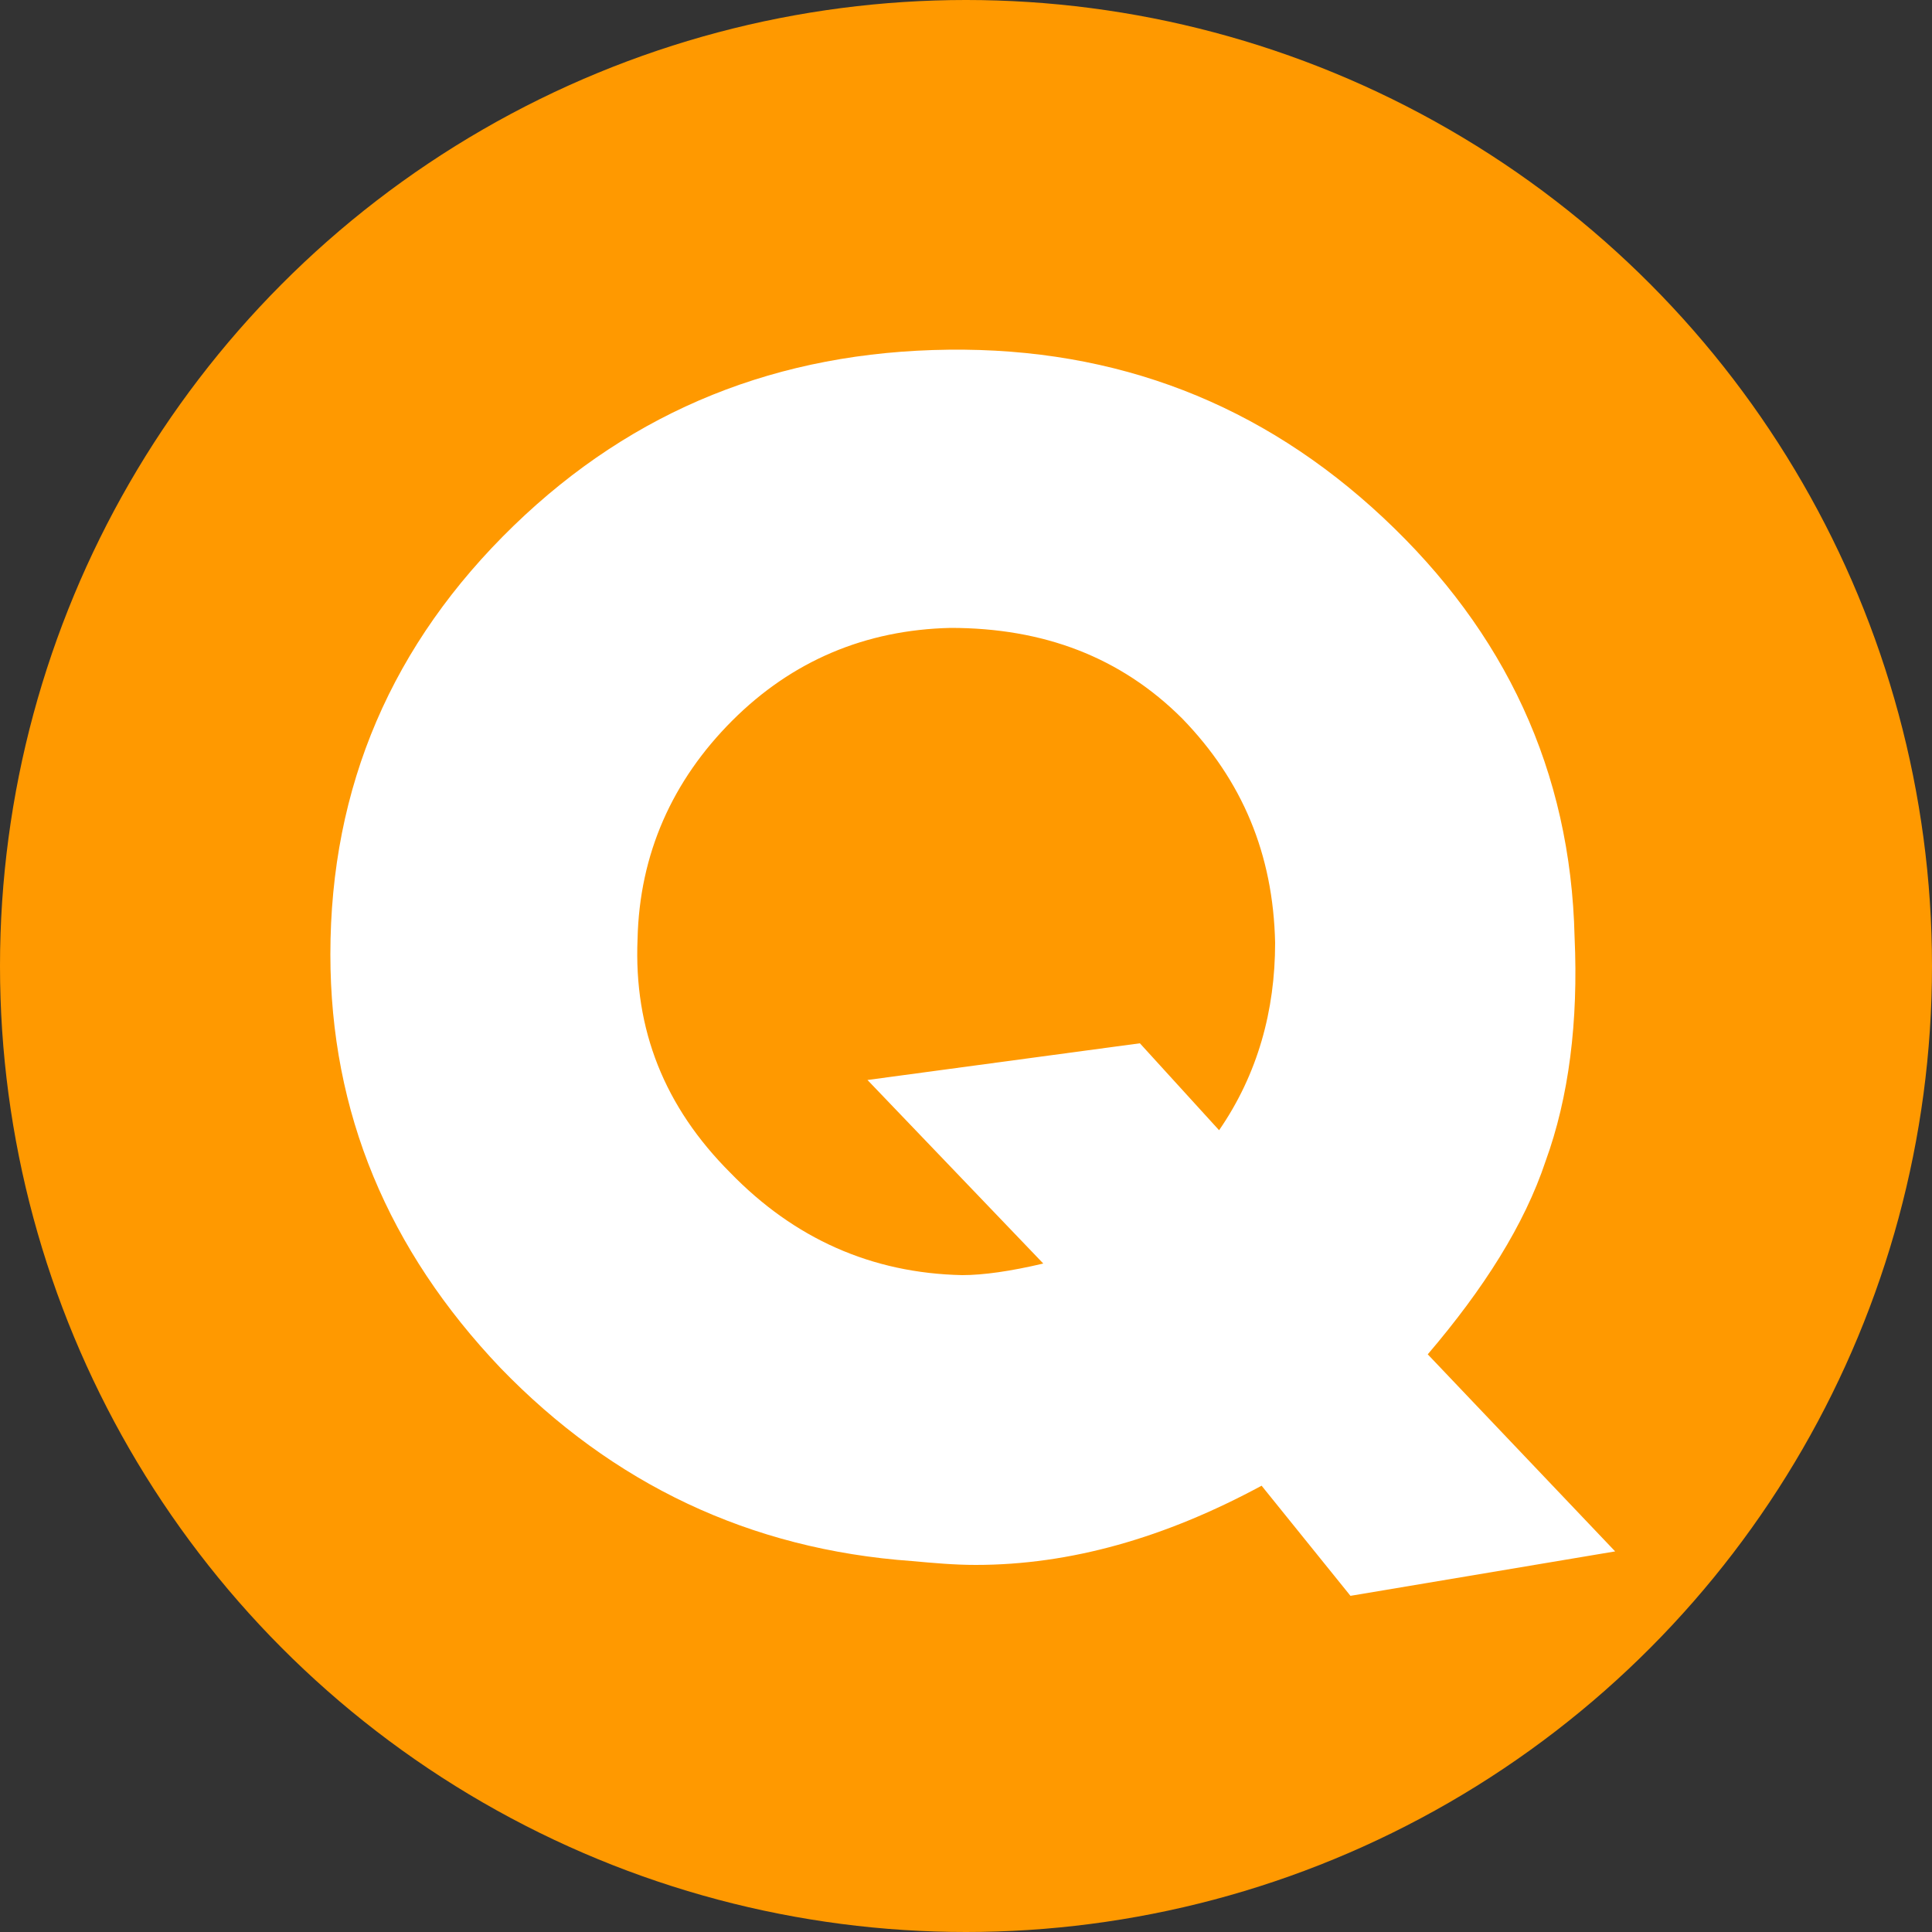
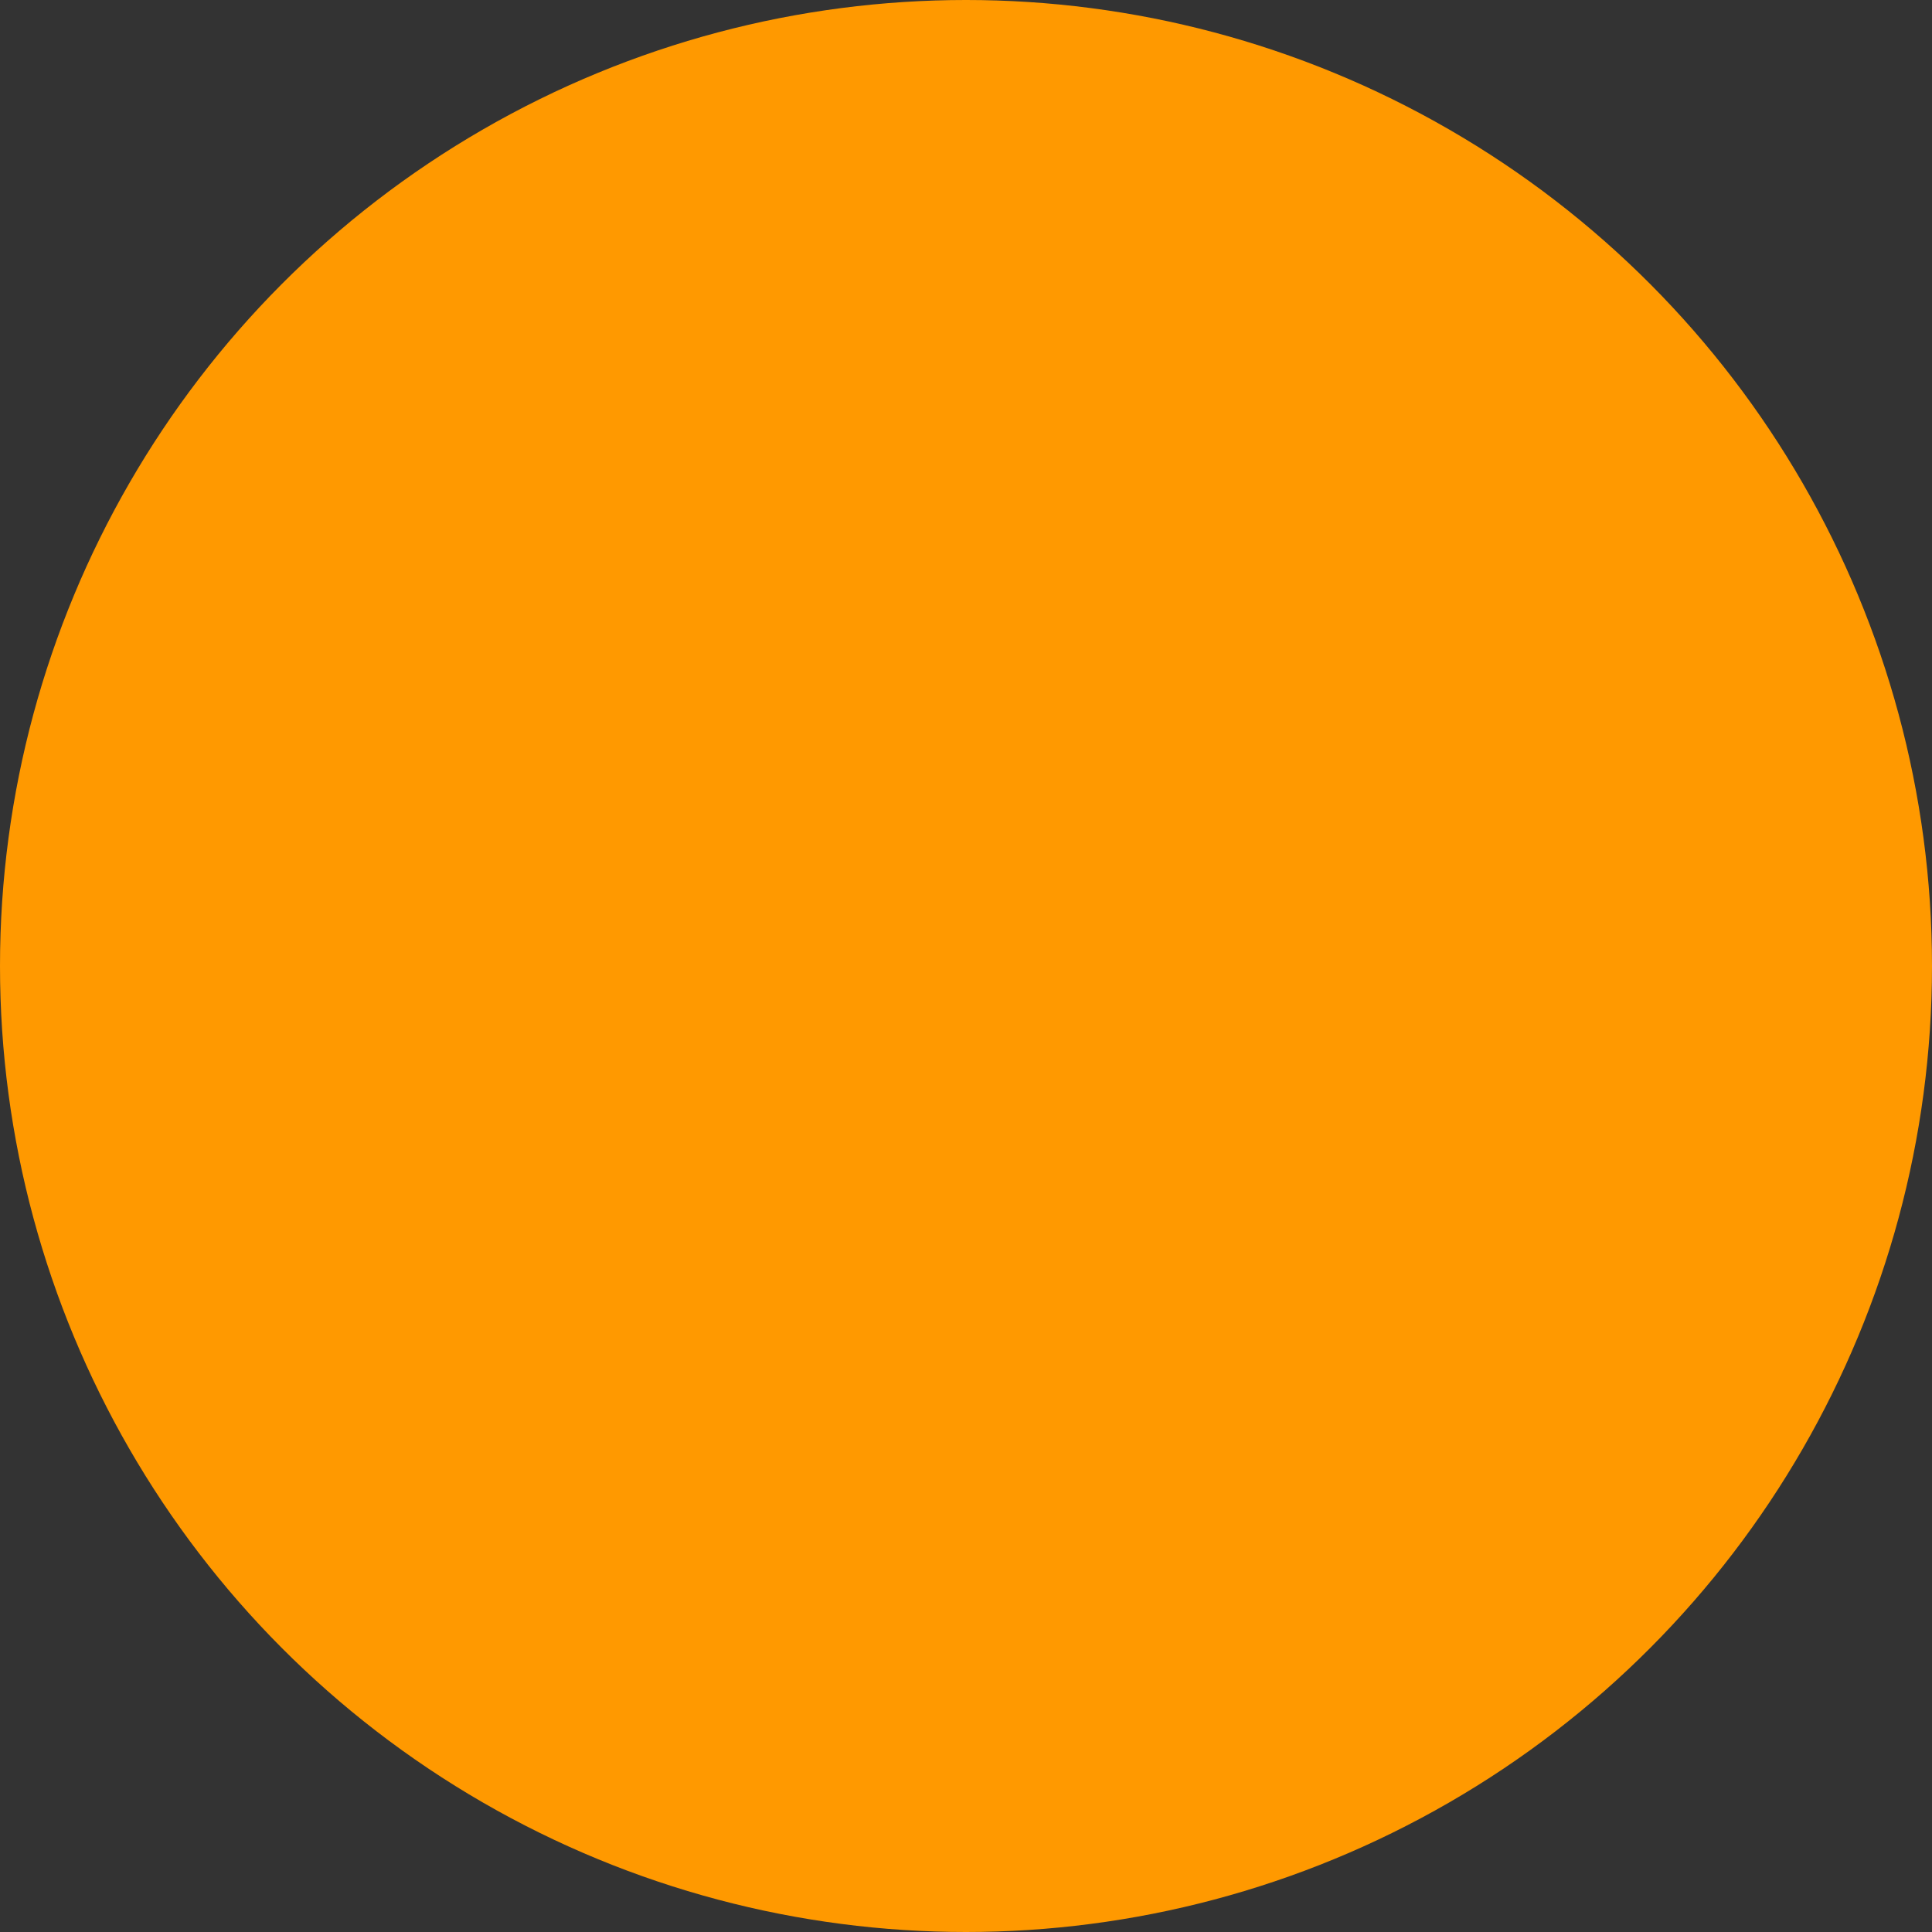
<svg xmlns="http://www.w3.org/2000/svg" version="1.1" id="icon-pnav-info" x="0px" y="0px" viewBox="0 0 100 100" style="enable-background:new 0 0 100 100;" xml:space="preserve">
  <rect x="0" y="0" width="100" height="100" fill="#333333" stroke="none" />
  <style type="text/css">
	.st0{fill:#FF9900;}
	.st1{fill:#FFFFFF;}
</style>
  <circle class="st0" cx="50" cy="50" r="50" />
  <g>
-     <path class="st1" d="M83.6,80.3l-13.7,2.3l-4.6-5.7c-5,2.7-9.9,4.1-14.8,4.1c-1.1,0-2.2-0.1-3.3-0.2c-8.4-0.6-15.5-4-21.3-10   c-5.8-6.1-8.8-13.2-8.8-21.4c0-8.7,3.2-16.1,9.5-22.2c6.2-6,13.7-9,22.5-9.1c8.7-0.1,16.2,2.8,22.5,8.7c6.3,5.9,9.7,13.1,9.9,21.7   c0.2,4.4-0.3,8.3-1.5,11.6c-1.1,3.3-3.2,6.6-6.1,10L83.6,80.3z M66,48.8c-0.1-4.6-1.7-8.4-4.8-11.6c-3.2-3.2-7.2-4.7-12-4.7   c-4.4,0.1-8.2,1.7-11.3,4.8c-3.1,3.1-4.8,6.9-4.9,11.3c-0.2,4.7,1.4,8.7,4.8,12.1c3.3,3.4,7.3,5.2,12,5.3c1.1,0,2.5-0.2,4.2-0.6   l-9.1-9.5L59,54l4.1,4.5C65.1,55.6,66,52.3,66,48.8z" />
-   </g>
+     </g>
</svg>